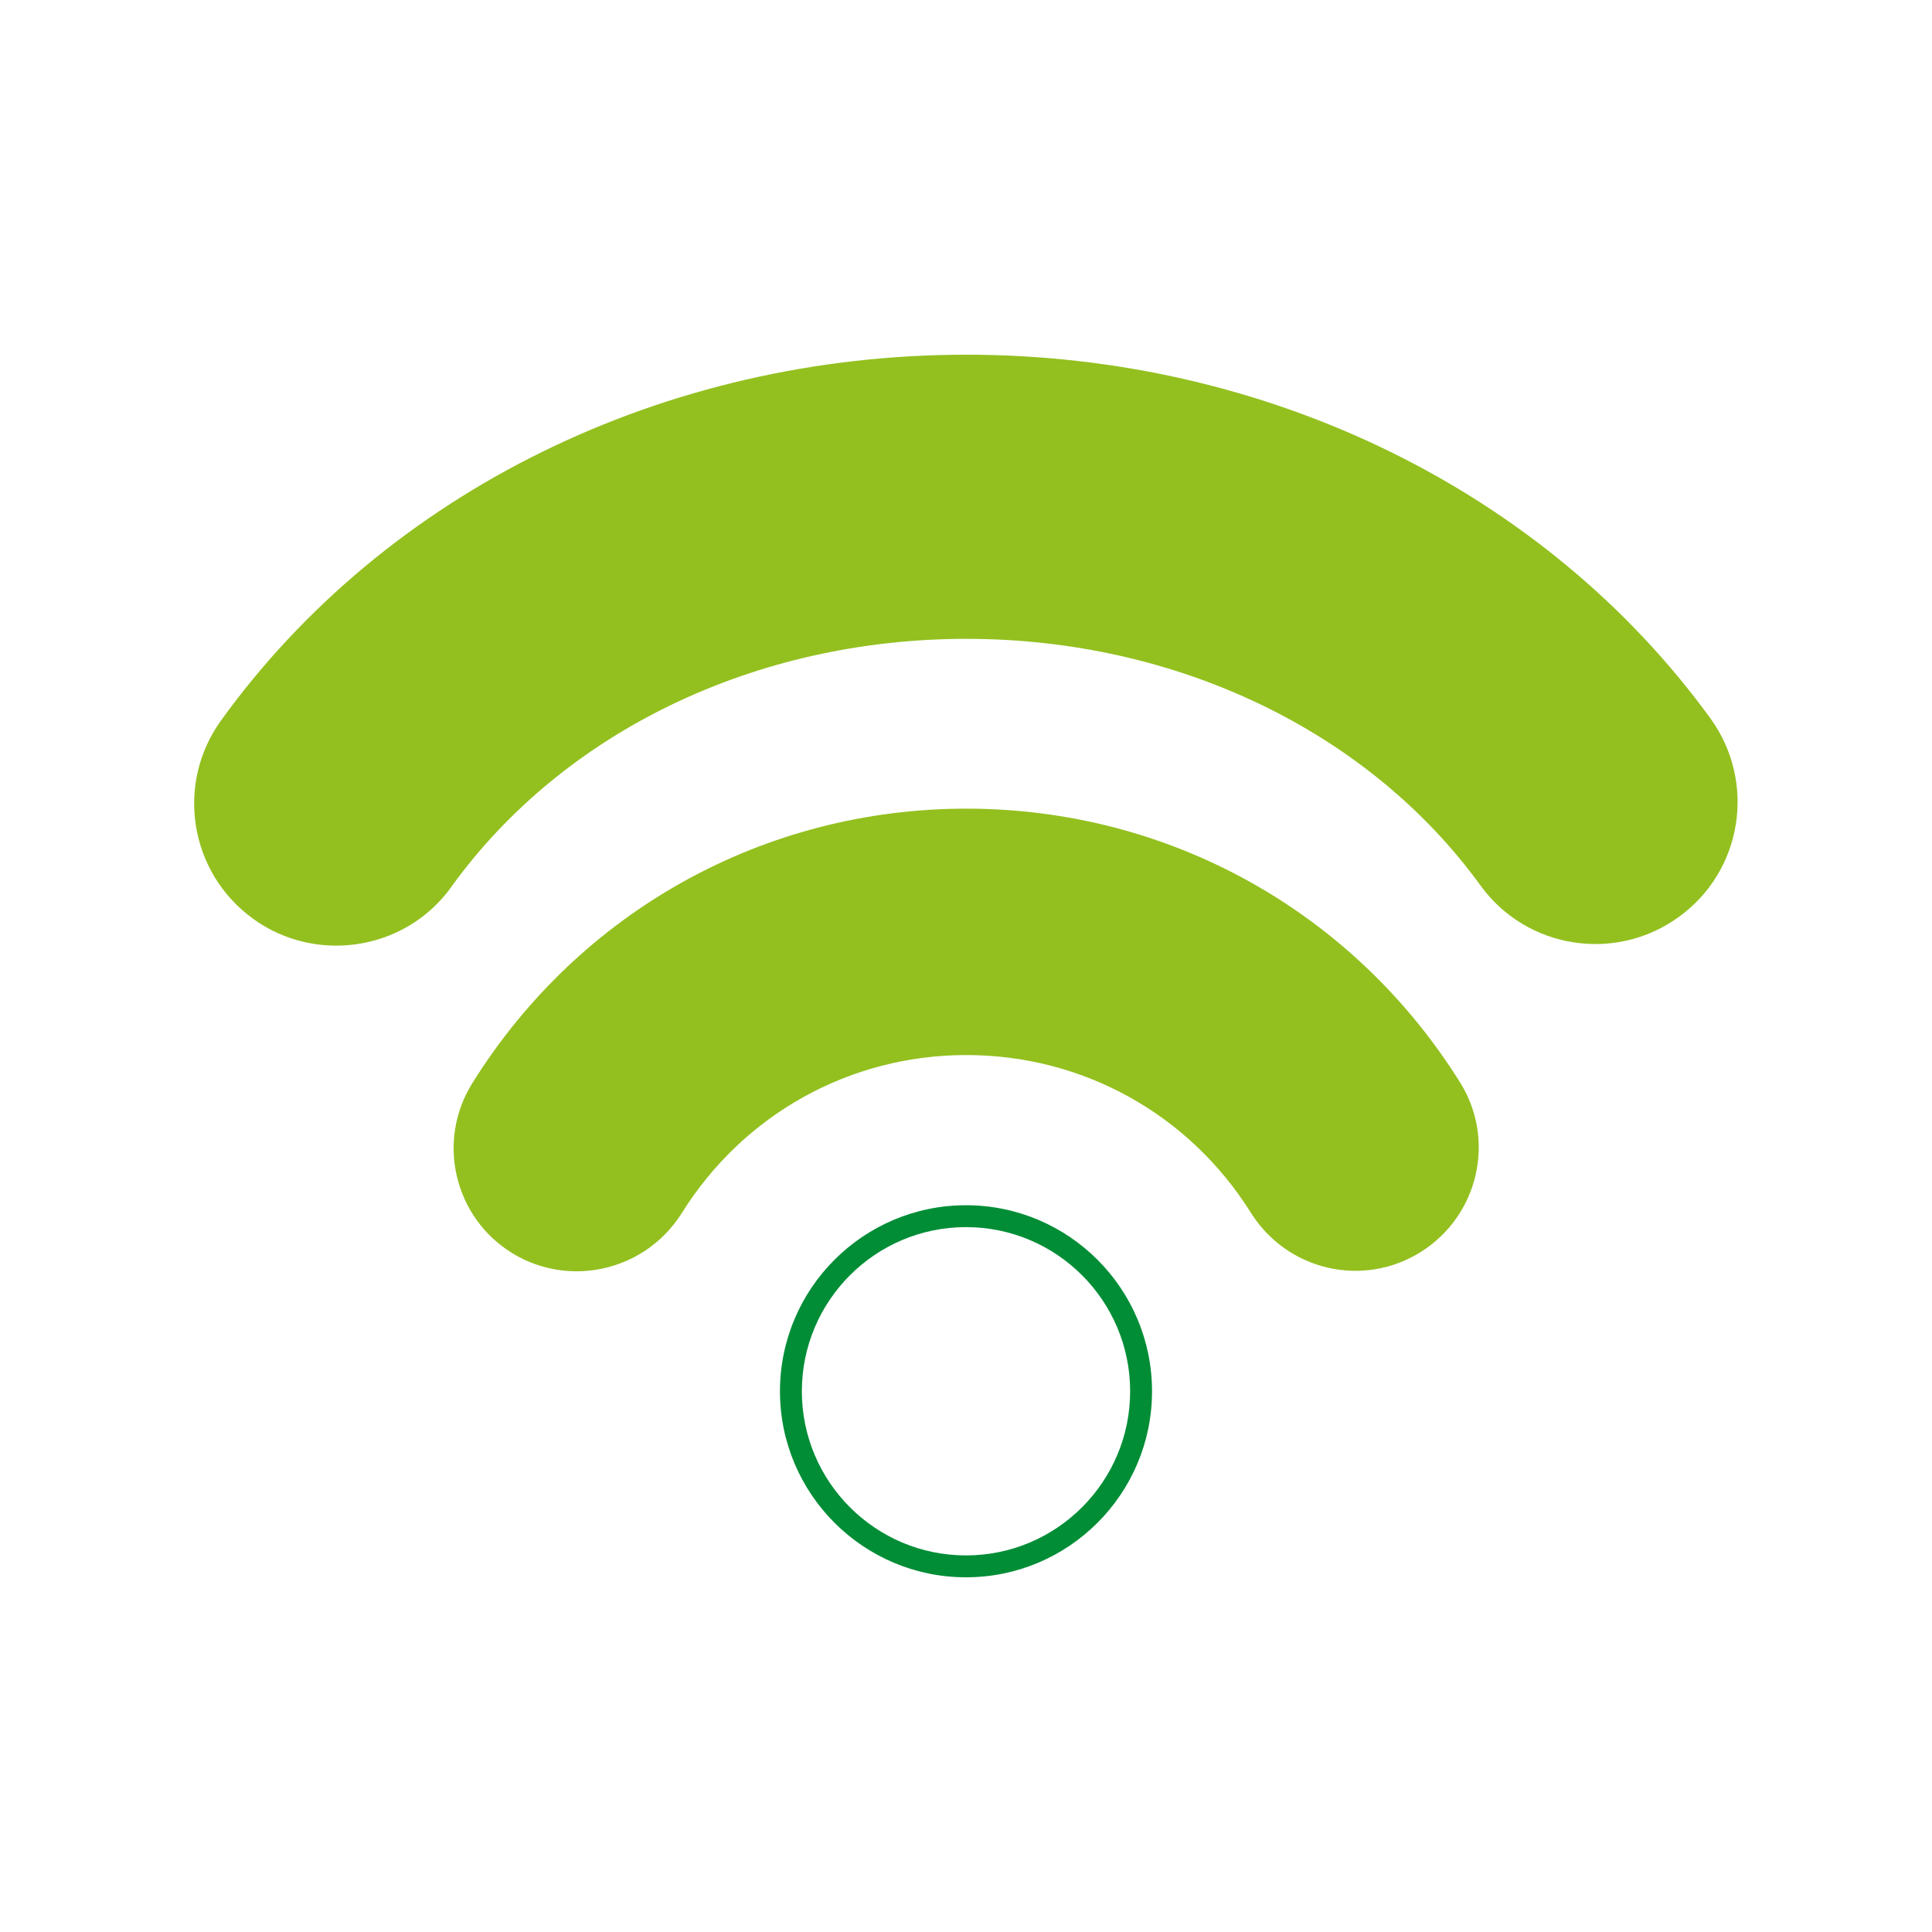
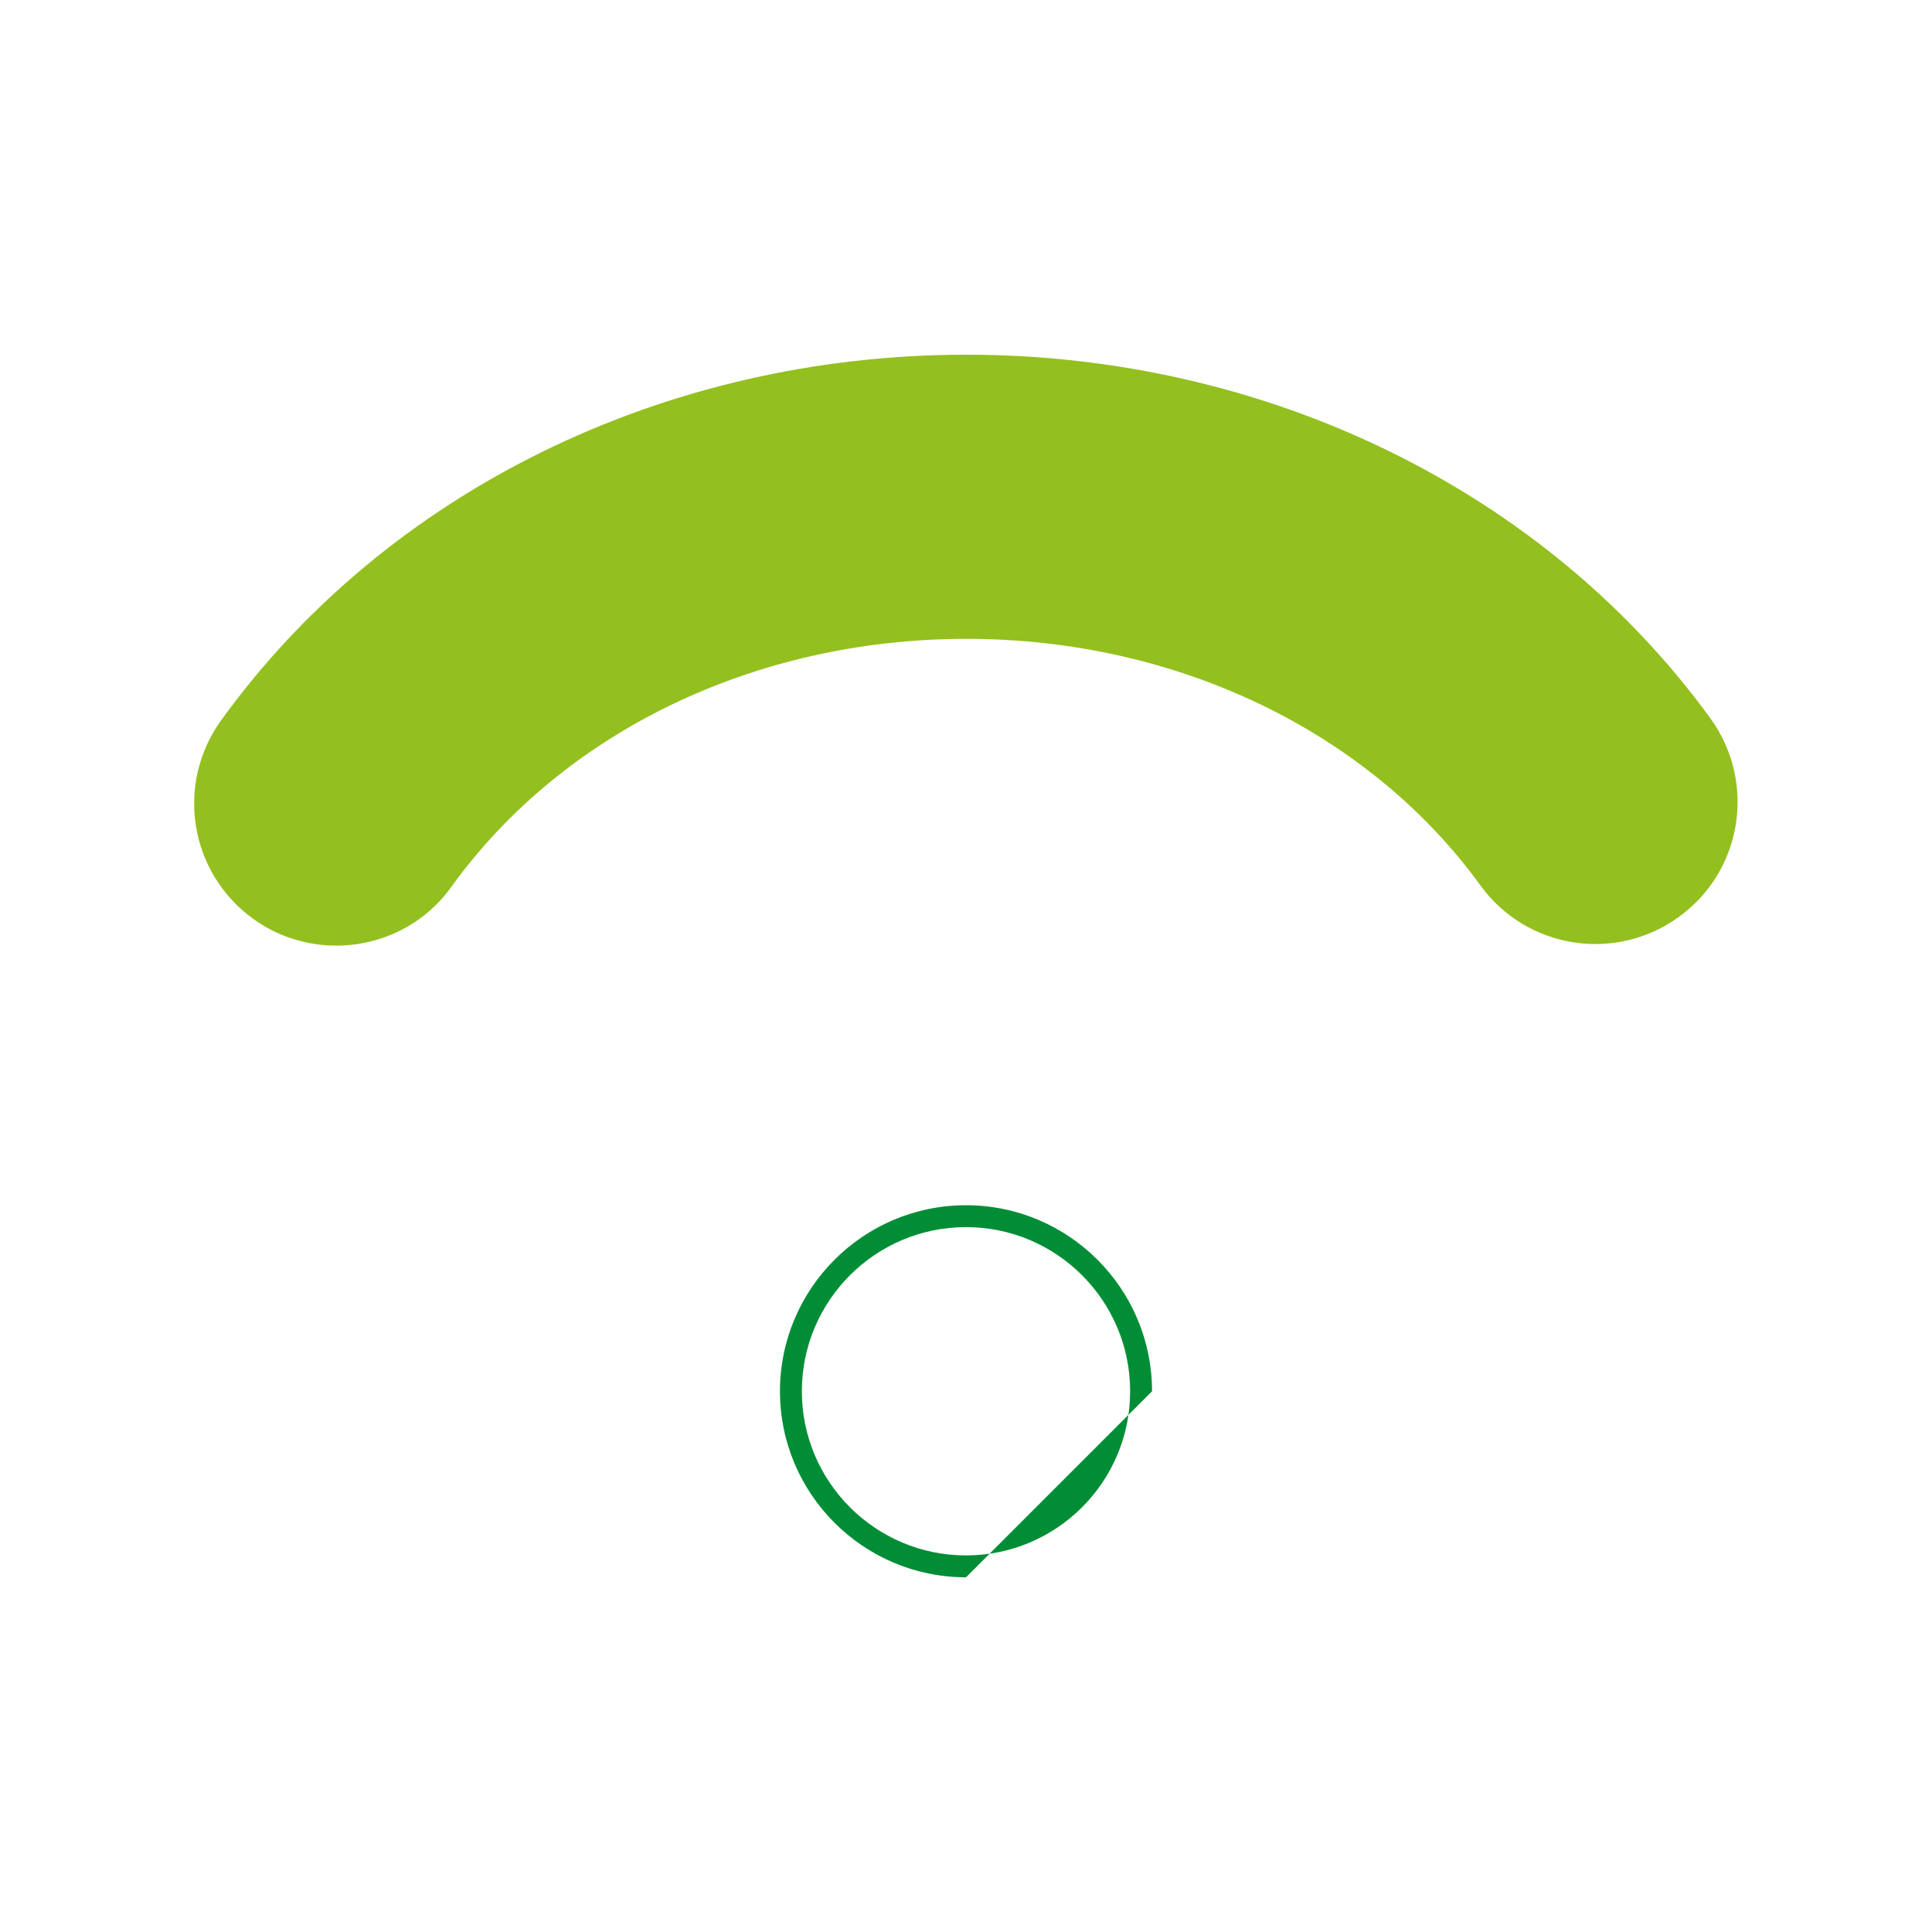
<svg xmlns="http://www.w3.org/2000/svg" version="1.1" id="Livello_1" x="0px" y="0px" viewBox="0 0 512 512" style="enable-background:new 0 0 512 512;" xml:space="preserve">
  <style type="text/css">
	.st0{fill:#008D36;}
	.st1{fill:#93C01F;}
</style>
  <g>
    <g>
-       <path class="st0" d="M256,418c-27.2,0-49.3-22.1-49.3-49.3c0-27.2,22.1-49.3,49.3-49.3s49.3,22.1,49.3,49.3S283.2,418,256,418z     M256,325.2c-24,0-43.5,19.5-43.5,43.5s19.5,43.5,43.5,43.5s43.5-19.5,43.5-43.5S280,325.2,256,325.2z" />
+       <path class="st0" d="M256,418c-27.2,0-49.3-22.1-49.3-49.3c0-27.2,22.1-49.3,49.3-49.3s49.3,22.1,49.3,49.3z     M256,325.2c-24,0-43.5,19.5-43.5,43.5s19.5,43.5,43.5,43.5s43.5-19.5,43.5-43.5S280,325.2,256,325.2z" />
    </g>
    <g>
-       <path class="st1" d="M152.8,336.9c-5.9,0-11.9-1.6-17.2-4.9c-15.3-9.5-20-29.7-10.4-45c28.4-45.5,77.3-72.7,130.9-72.7    c53.5,0,102.4,27.1,130.8,72.5c9.6,15.3,4.9,35.4-10.4,45s-35.4,4.9-45-10.4c-16.4-26.2-44.6-41.8-75.4-41.8    c-30.9,0-59.1,15.7-75.5,42C174.3,331.5,163.7,336.9,152.8,336.9z" />
-     </g>
+       </g>
    <g>
      <path class="st1" d="M89.1,250.6c-7.6,0-15.4-2.3-22-7.1c-16.9-12.2-20.7-35.7-8.5-52.6C102.4,130.2,176.2,94,256.1,94    c79.7,0,153.4,36.1,197.2,96.4c12.2,16.9,8.5,40.4-8.4,52.6c-16.8,12.2-40.4,8.5-52.6-8.4c-29.7-40.9-80.6-65.3-136.2-65.3    c-55.8,0-106.7,24.5-136.4,65.6C112.4,245.2,100.8,250.6,89.1,250.6z" />
    </g>
  </g>
</svg>